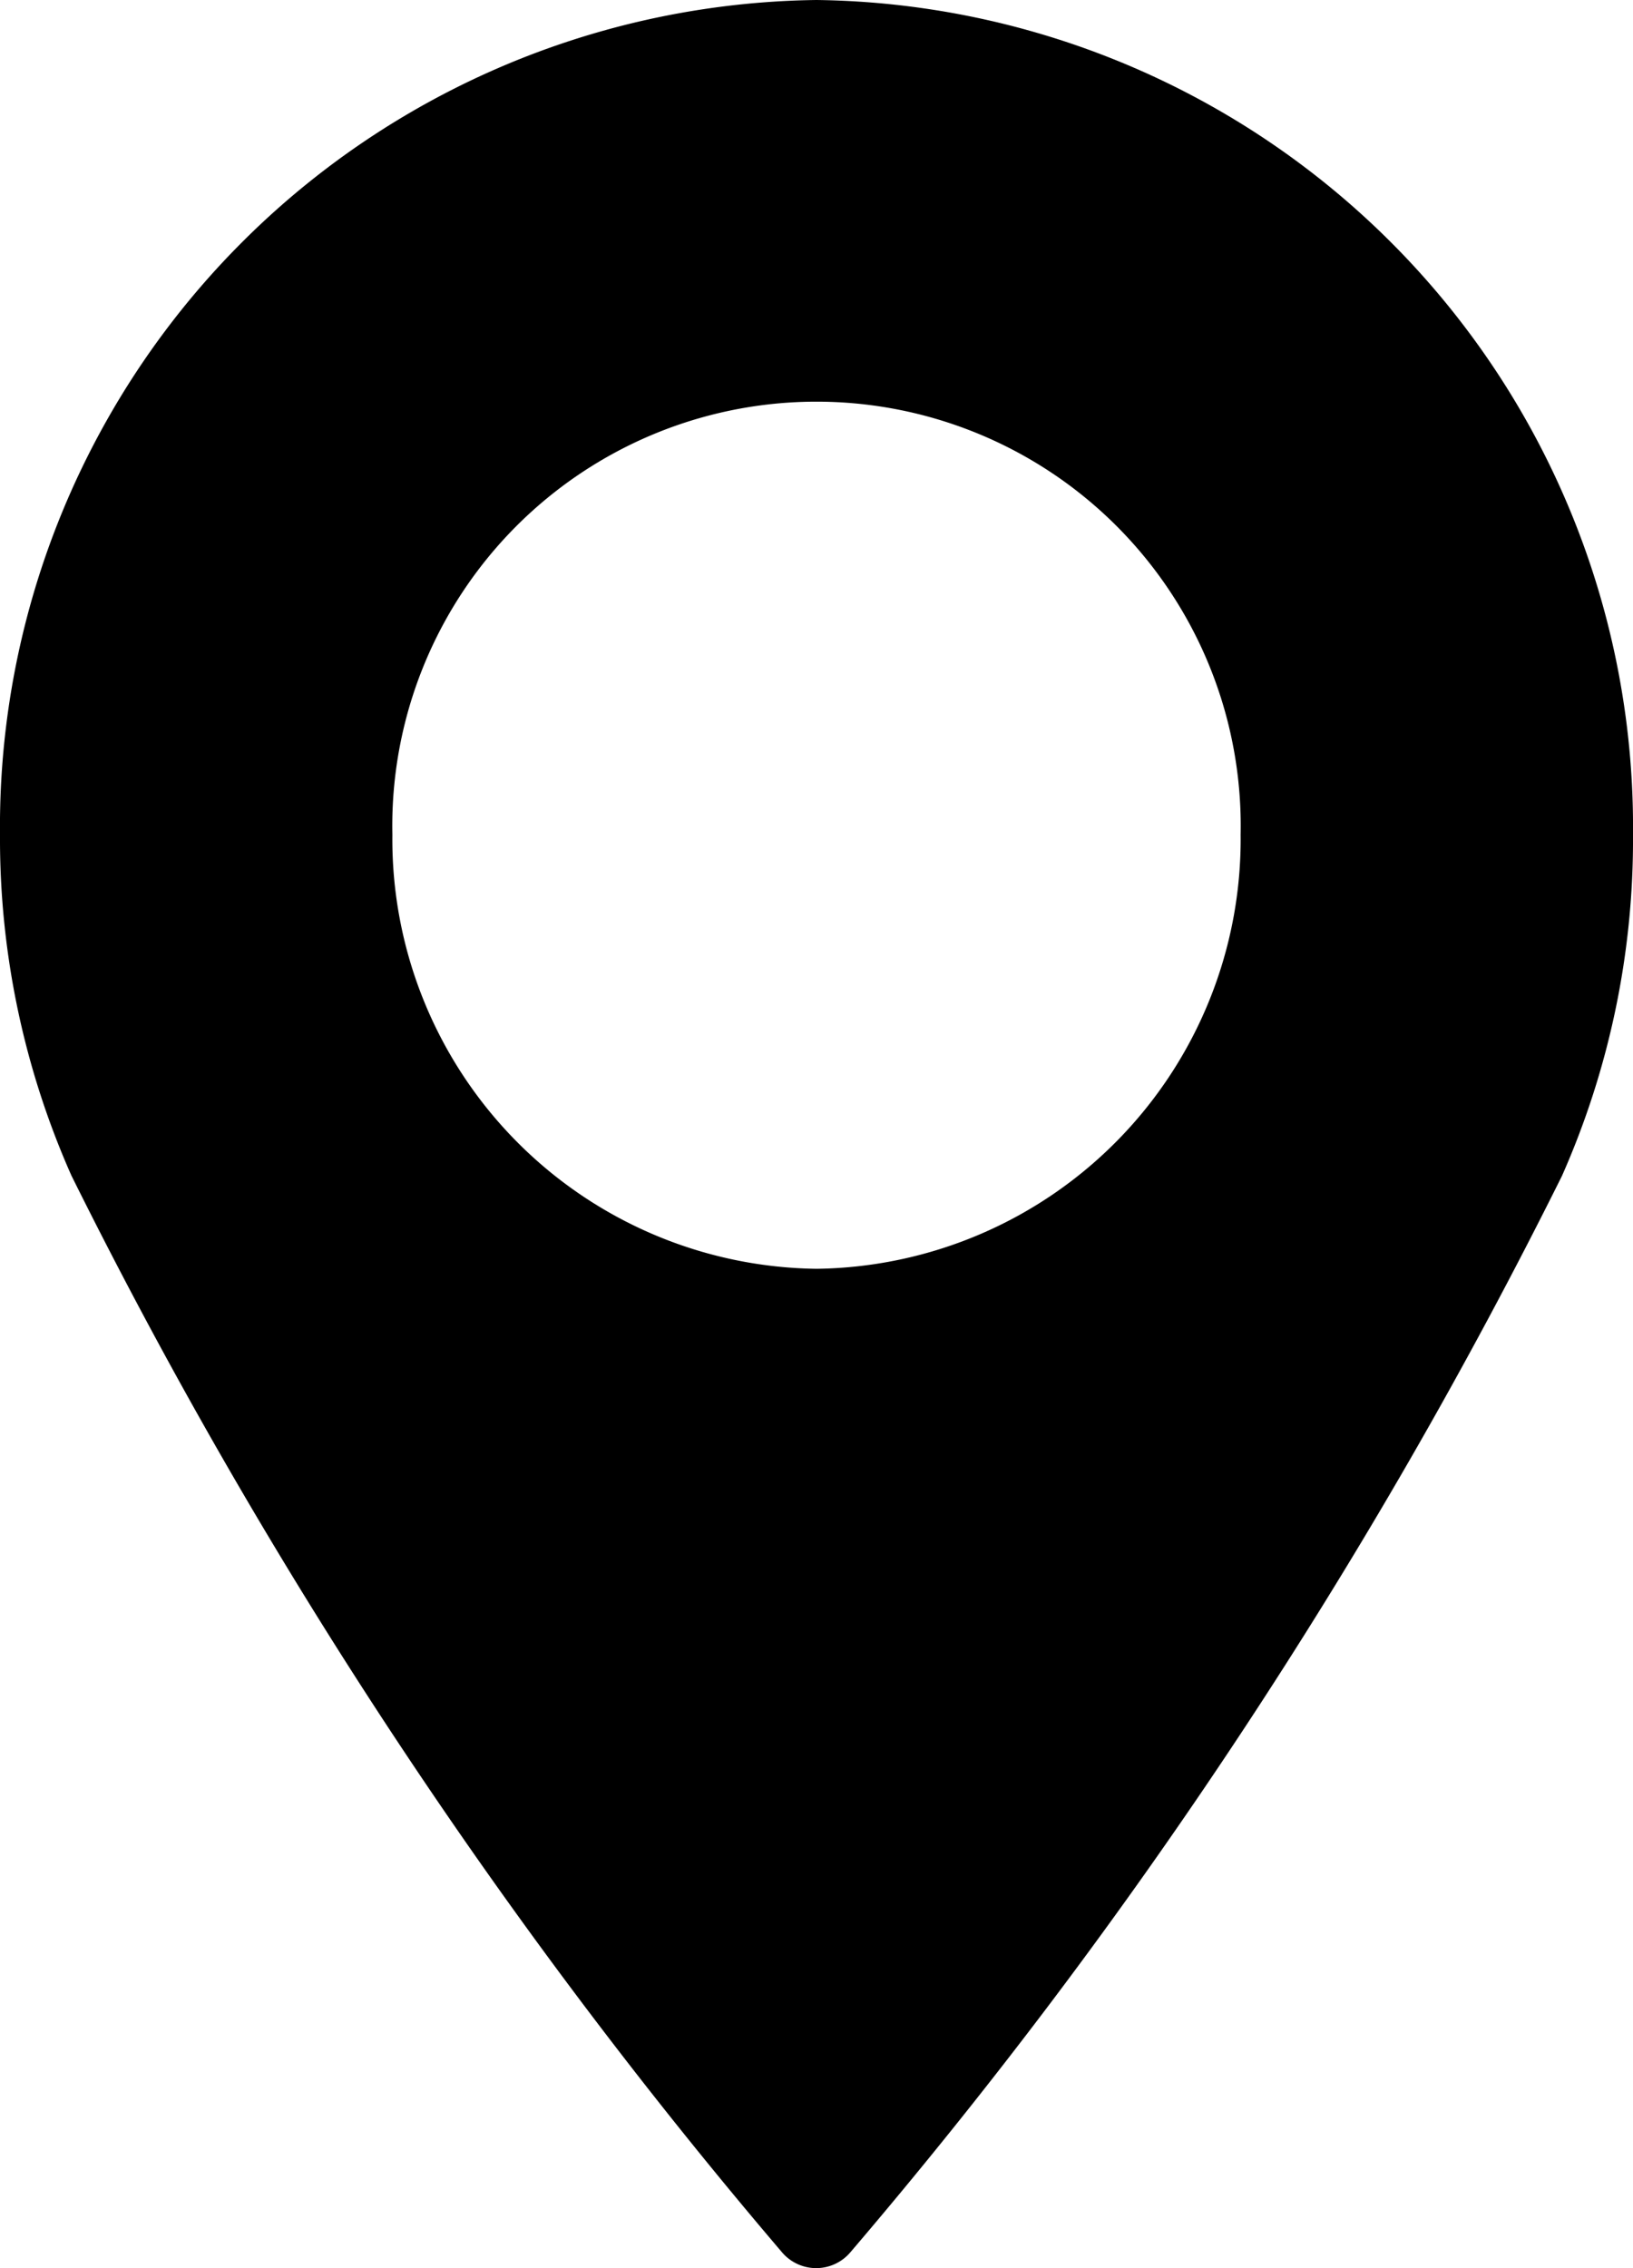
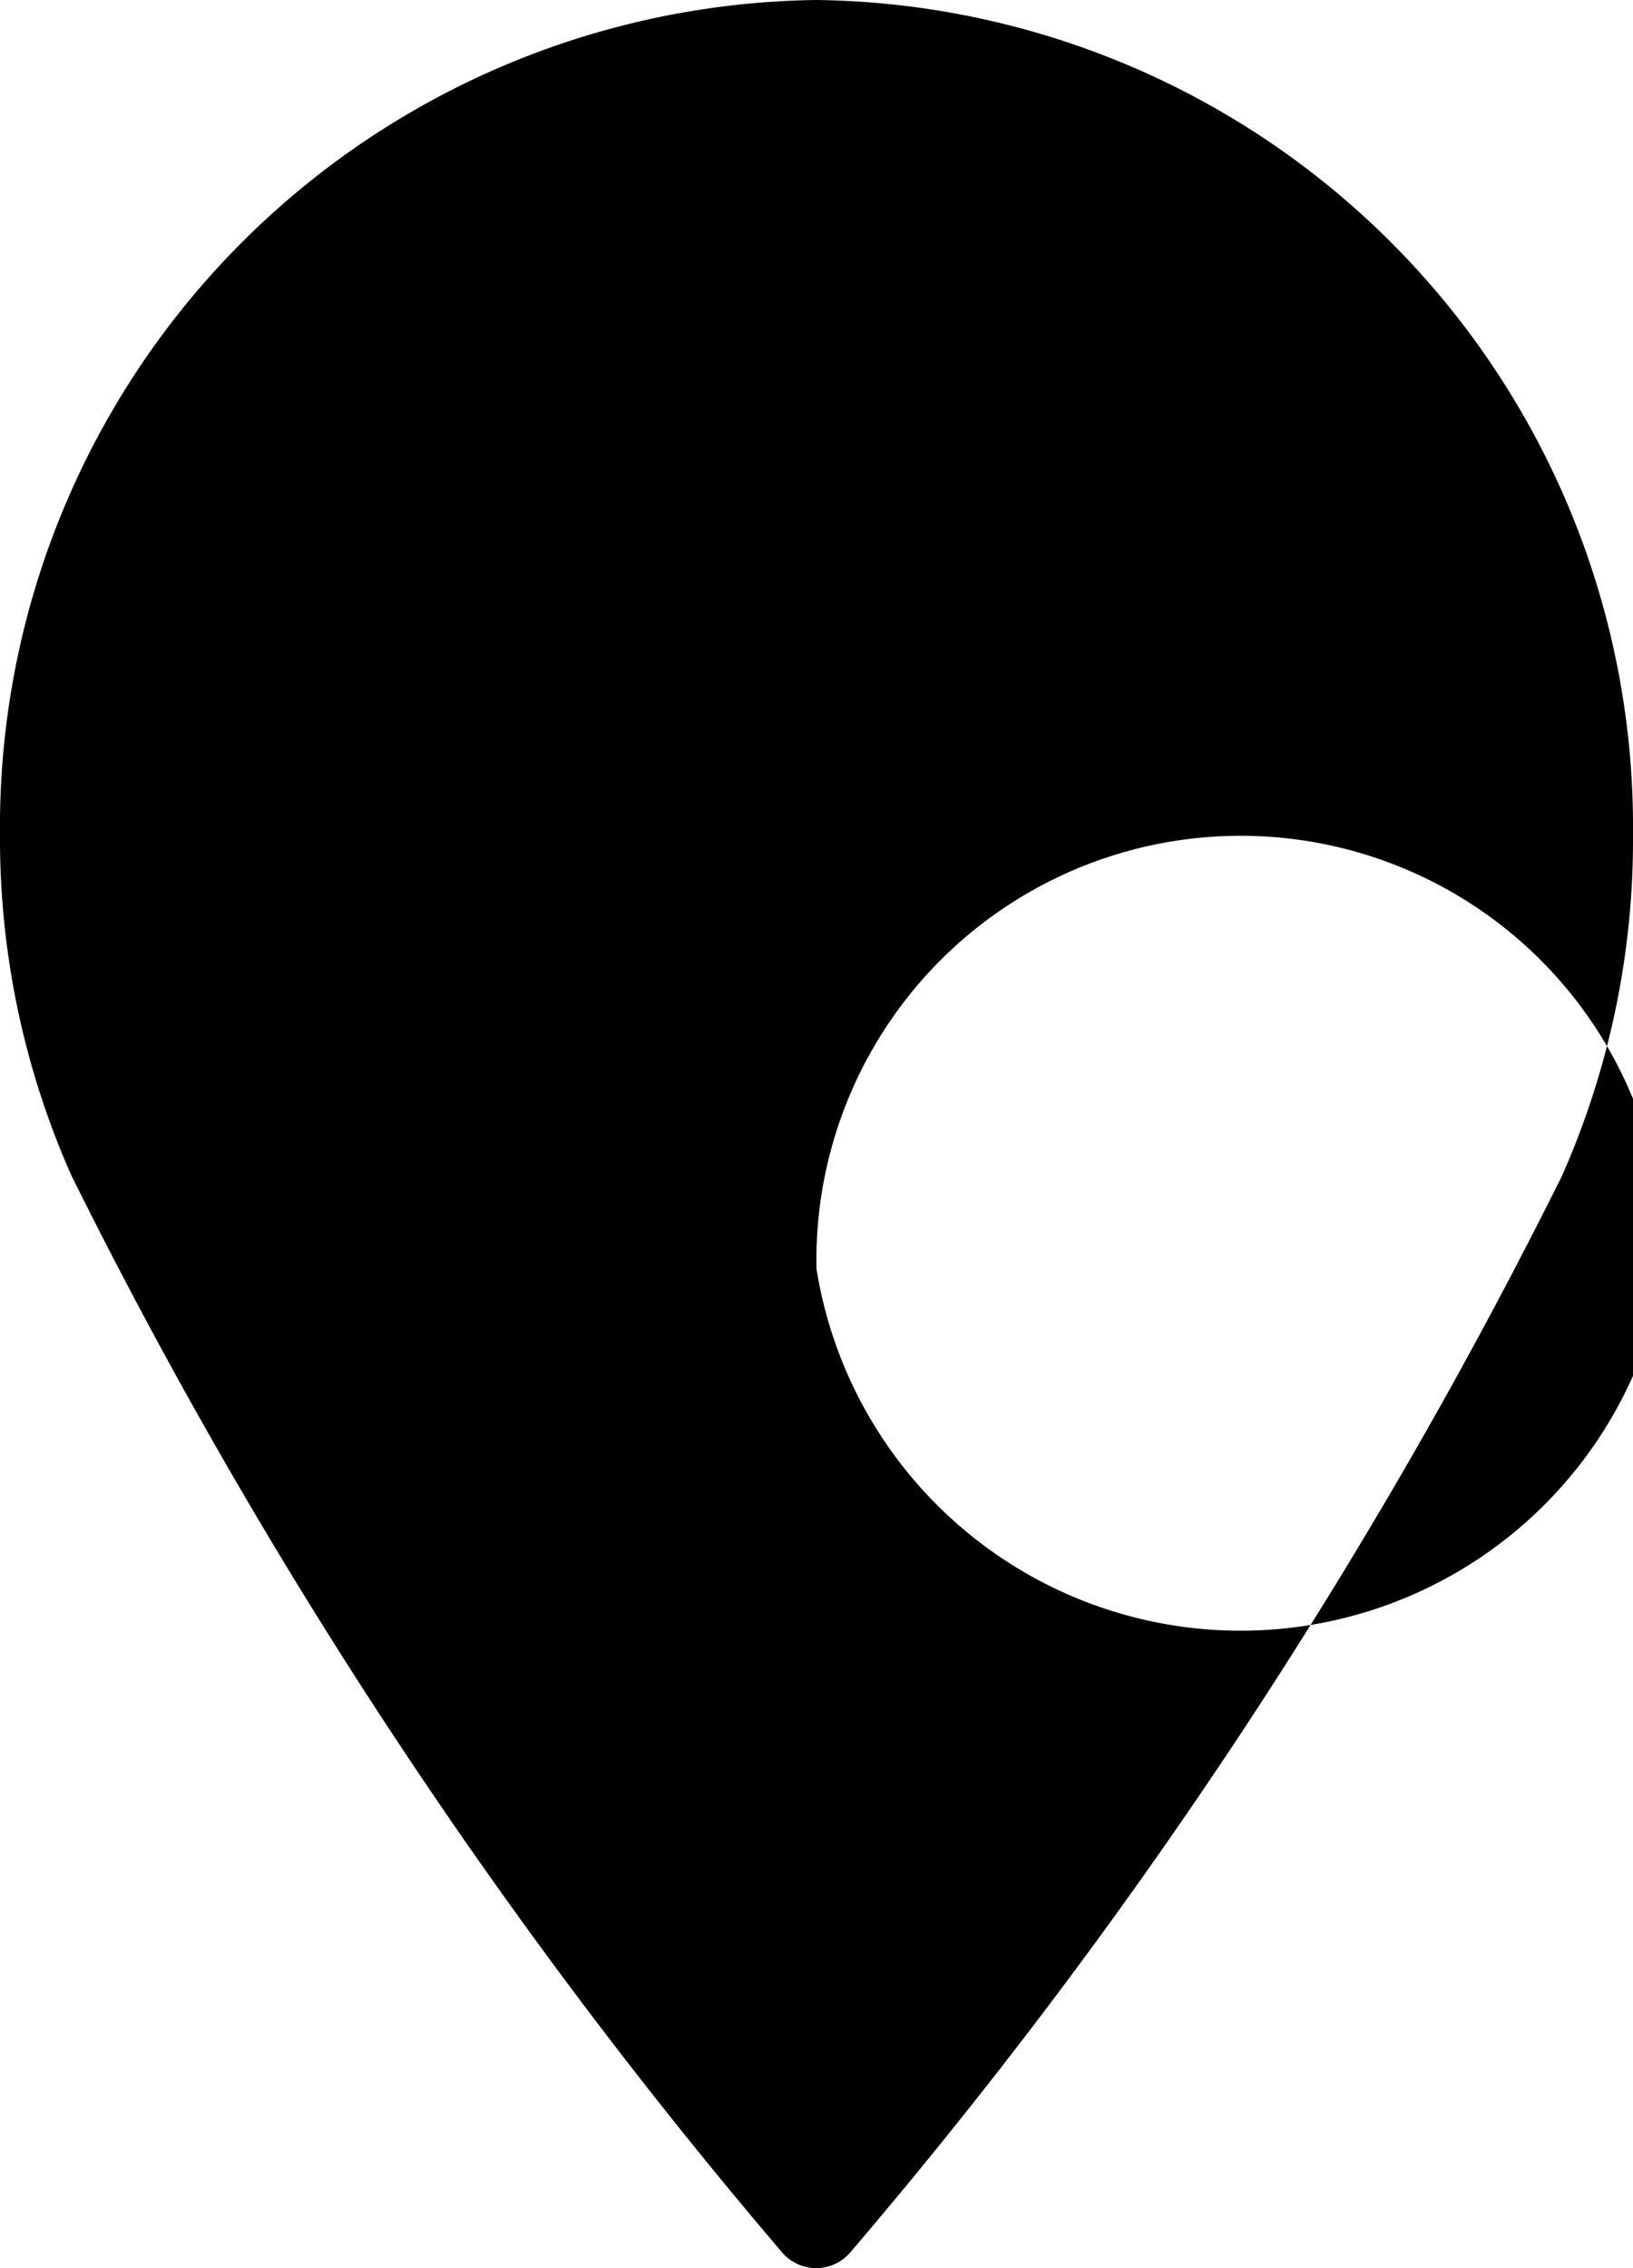
<svg xmlns="http://www.w3.org/2000/svg" width="18" height="25" viewBox="0 0 18 25">
-   <path d="M21.883,0a9.114,9.114,0,0,0-9,9.2,9.151,9.151,0,0,0,.787,3.757A58.1,58.1,0,0,0,21.5,24.822a.494.494,0,0,0,.759,0A58.127,58.127,0,0,0,30.1,12.961,9.147,9.147,0,0,0,30.883,9.2,9.115,9.115,0,0,0,21.883,0Zm0,13.985A4.734,4.734,0,0,1,17.208,9.2a4.676,4.676,0,1,1,9.35,0A4.734,4.734,0,0,1,21.883,13.985Z" transform="translate(-12.883)" />
+   <path d="M21.883,0a9.114,9.114,0,0,0-9,9.2,9.151,9.151,0,0,0,.787,3.757A58.1,58.1,0,0,0,21.5,24.822a.494.494,0,0,0,.759,0A58.127,58.127,0,0,0,30.1,12.961,9.147,9.147,0,0,0,30.883,9.2,9.115,9.115,0,0,0,21.883,0Zm0,13.985a4.676,4.676,0,1,1,9.35,0A4.734,4.734,0,0,1,21.883,13.985Z" transform="translate(-12.883)" />
</svg>